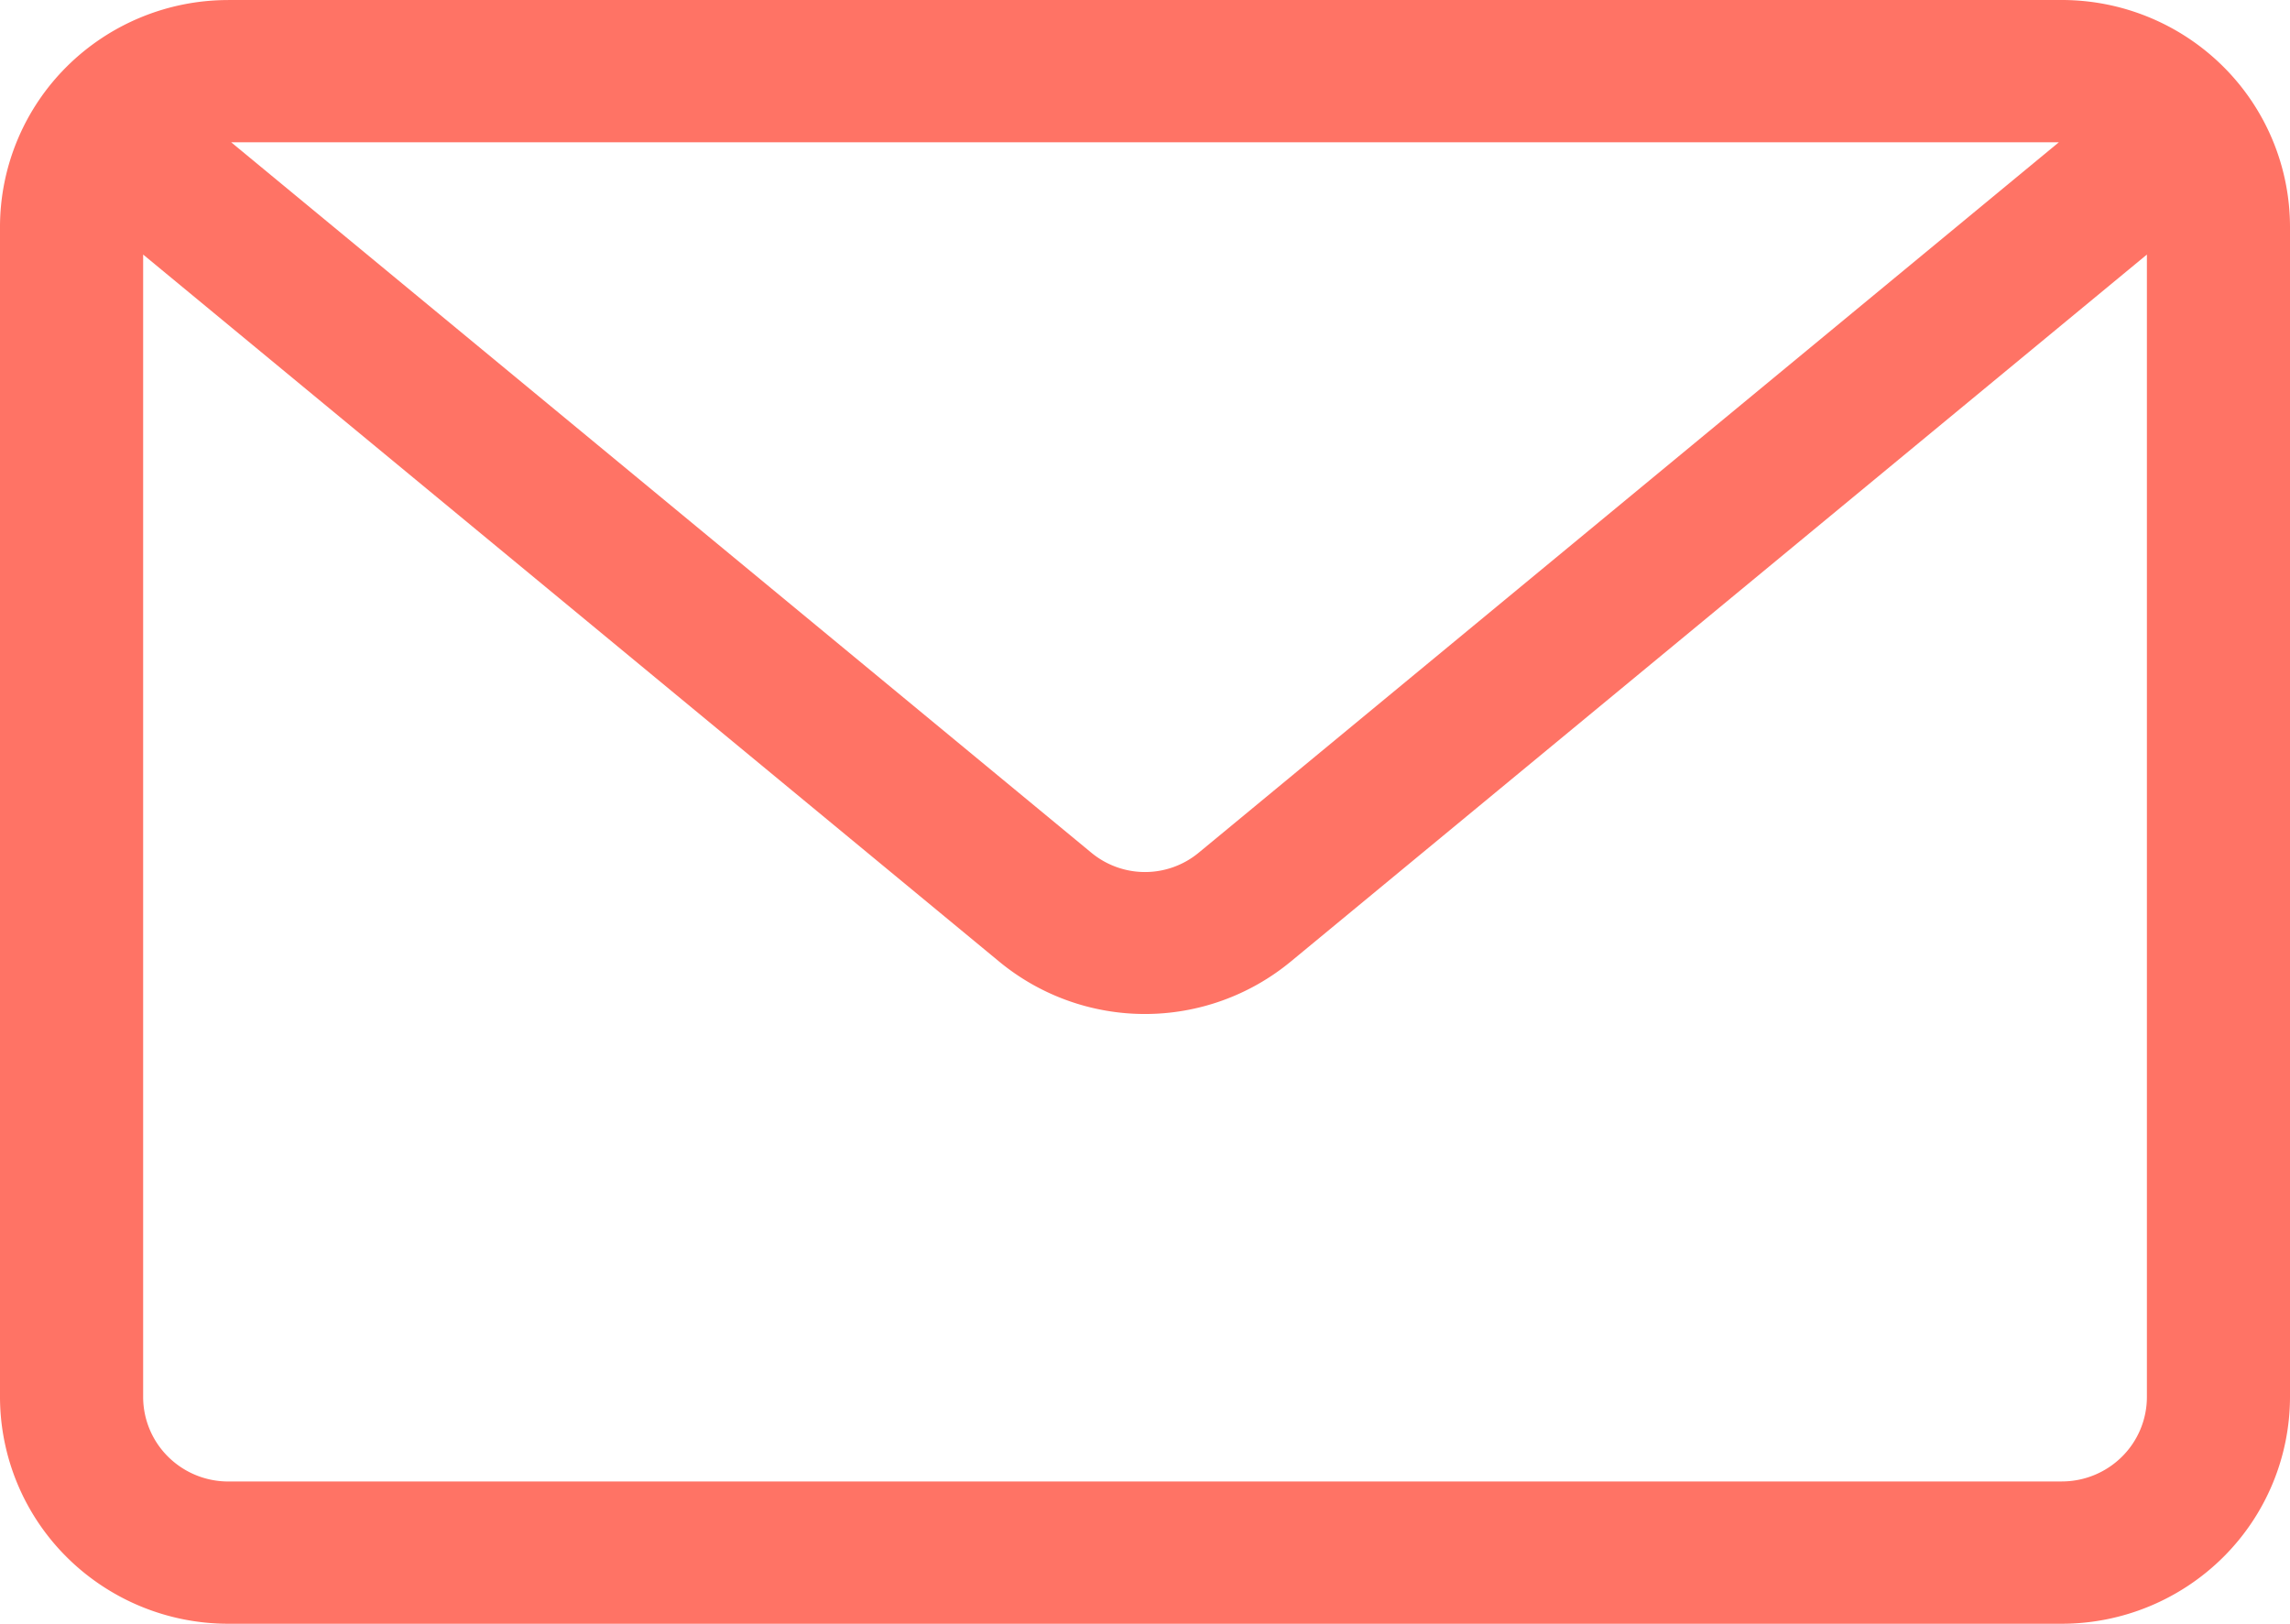
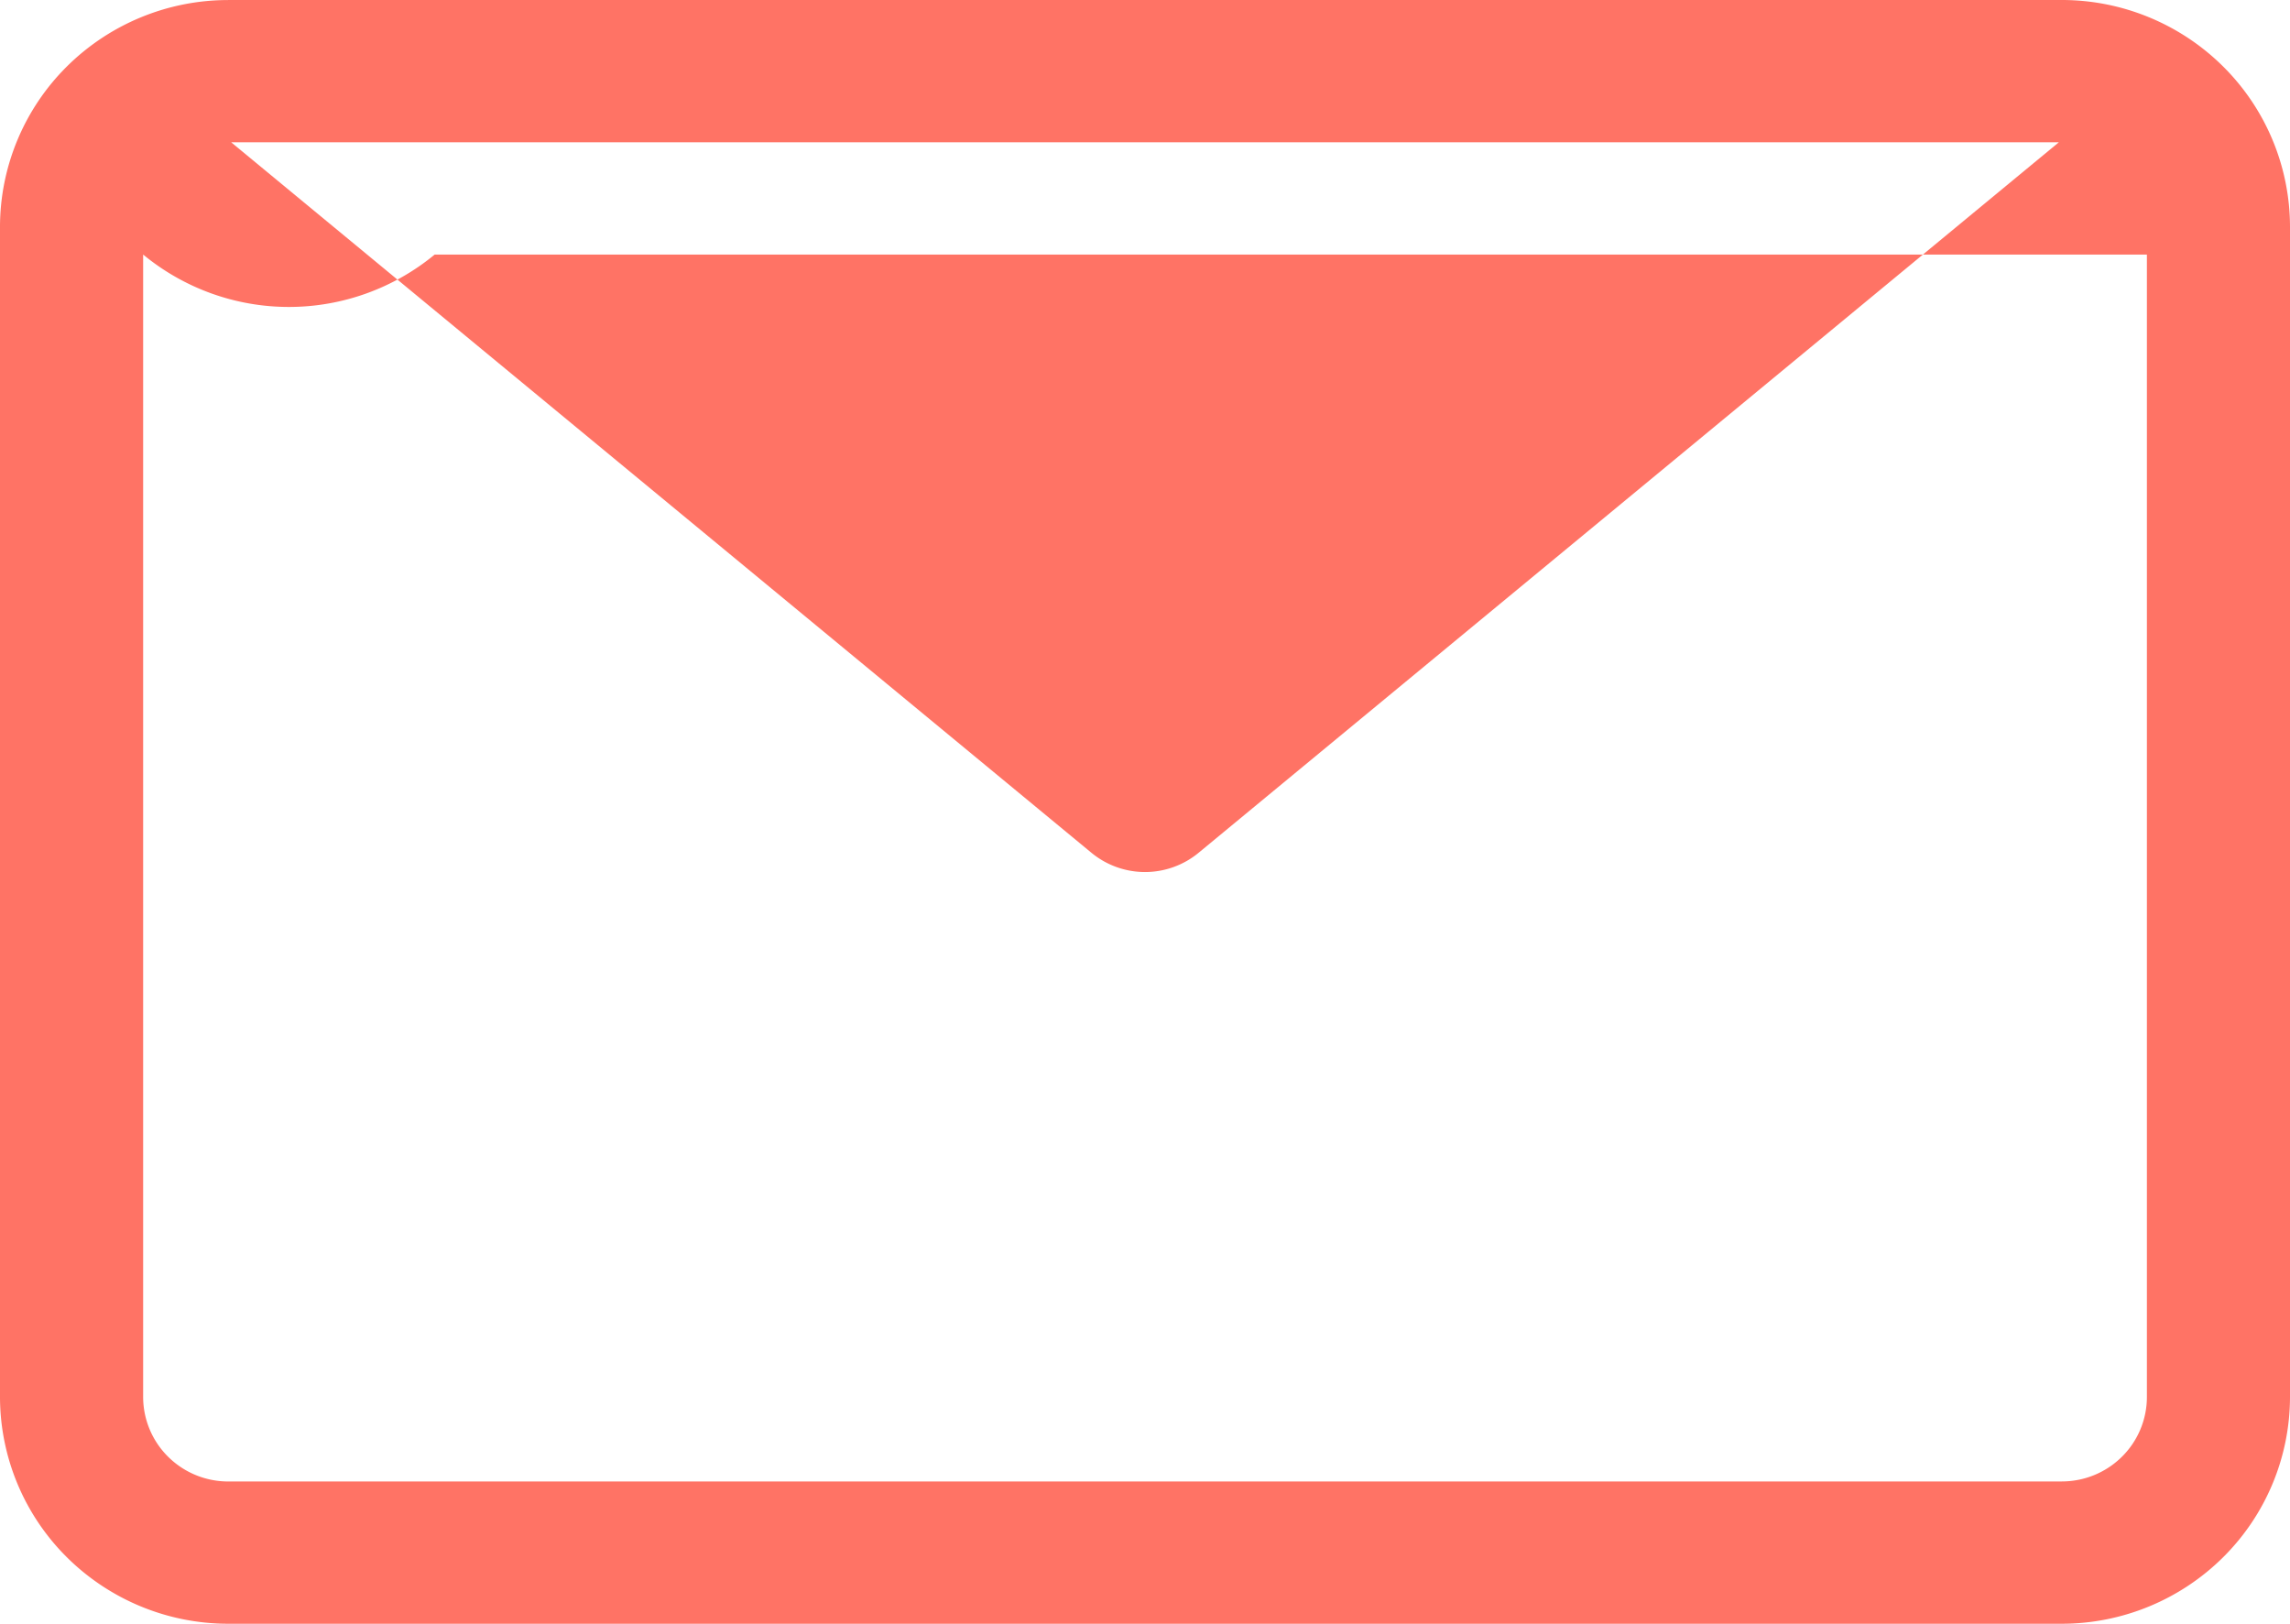
<svg xmlns="http://www.w3.org/2000/svg" width="55" height="39" viewBox="0 0 55 39" fill="none">
-   <path fill-rule="evenodd" clip-rule="evenodd" d="M5.478 0h44.043a5.5 5.5 0 013.873 1.597A5.436 5.436 0 0155 5.446v28.107a5.438 5.438 0 01-1.606 3.85A5.502 5.502 0 0149.52 39H5.478a5.502 5.502 0 01-3.872-1.597A5.437 5.437 0 010 33.553V5.446a5.436 5.436 0 011.606-3.849A5.501 5.501 0 015.478.001zm43.97 3.418H5.553l20.643 17.05a2.023 2.023 0 002.609 0l20.643-17.05zm.073 32.165H5.478a2.05 2.05 0 01-1.442-.596 2.025 2.025 0 01-.598-1.433V6.114l20.56 16.982a5.499 5.499 0 007.002 0L51.563 6.114v27.44a2.02 2.02 0 01-.598 1.433 2.05 2.05 0 01-1.443.595z" fill="#FF7365" />
+   <path fill-rule="evenodd" clip-rule="evenodd" d="M5.478 0h44.043a5.5 5.5 0 013.873 1.597A5.436 5.436 0 0155 5.446v28.107a5.438 5.438 0 01-1.606 3.85A5.502 5.502 0 0149.52 39H5.478a5.502 5.502 0 01-3.872-1.597A5.437 5.437 0 010 33.553V5.446a5.436 5.436 0 011.606-3.849A5.501 5.501 0 015.478.001zm43.97 3.418H5.553l20.643 17.05a2.023 2.023 0 002.609 0l20.643-17.05zm.073 32.165H5.478a2.05 2.05 0 01-1.442-.596 2.025 2.025 0 01-.598-1.433V6.114a5.499 5.499 0 007.002 0L51.563 6.114v27.44a2.02 2.02 0 01-.598 1.433 2.05 2.05 0 01-1.443.595z" fill="#FF7365" />
</svg>